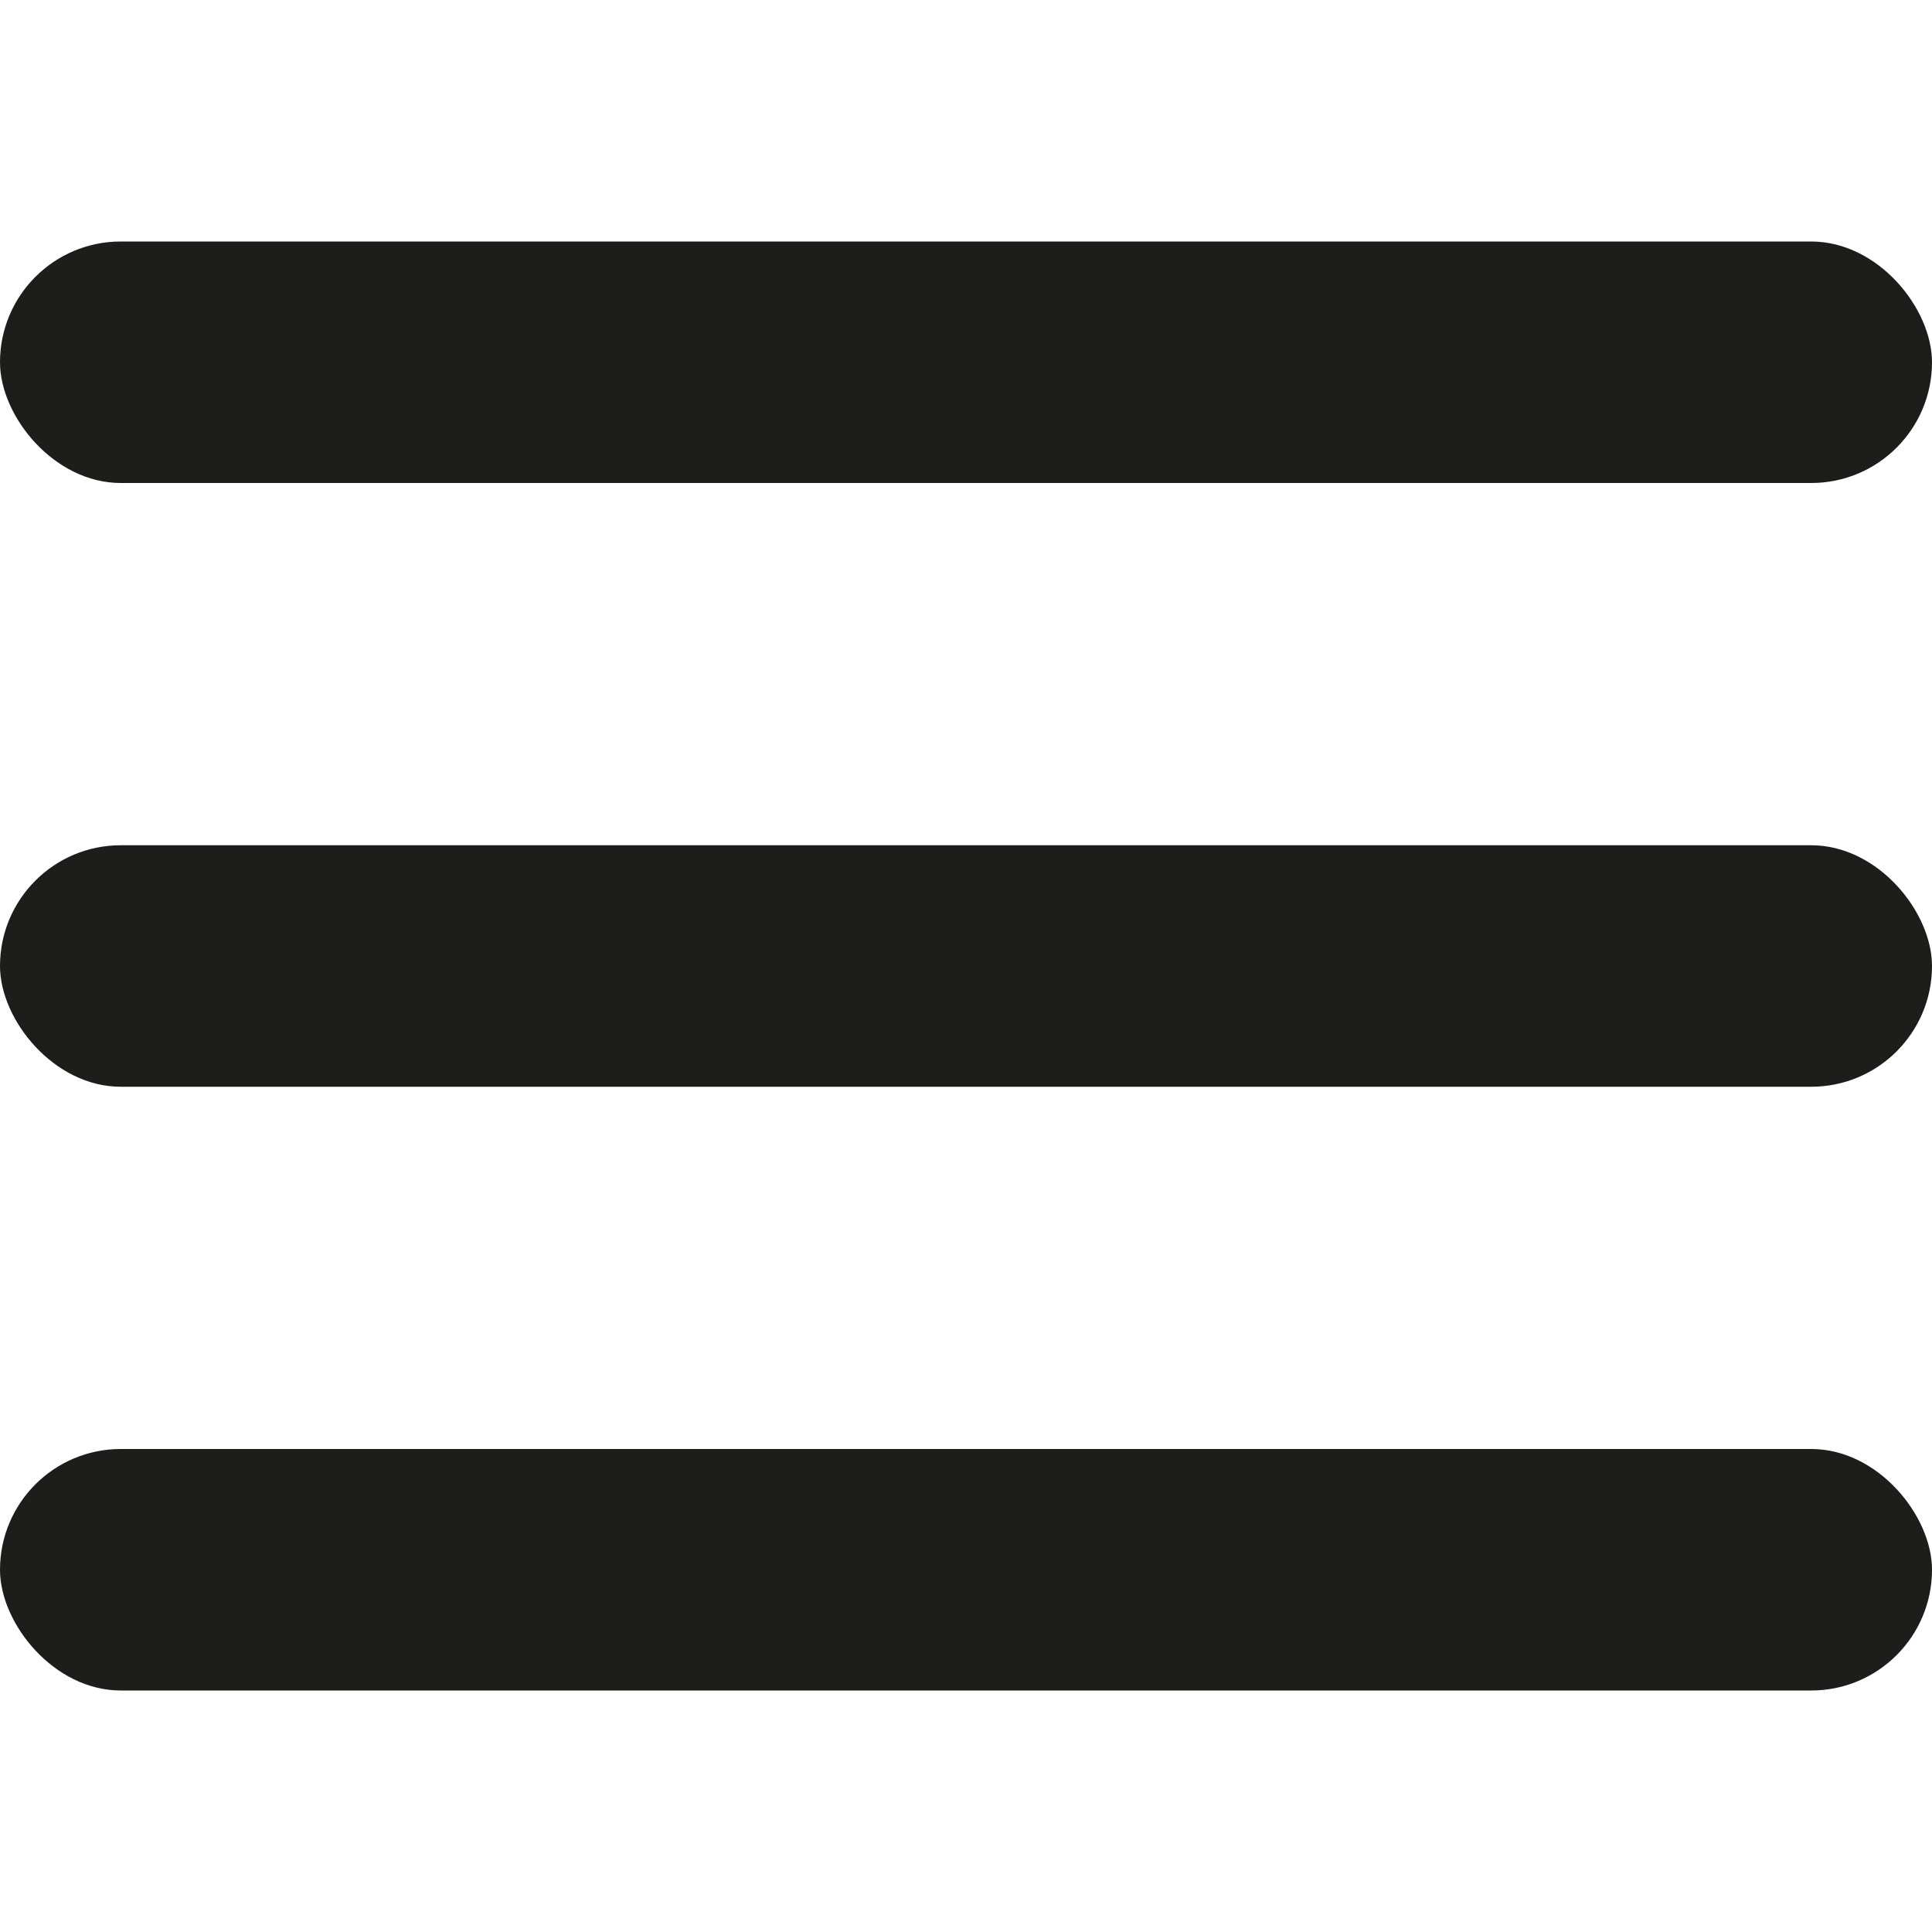
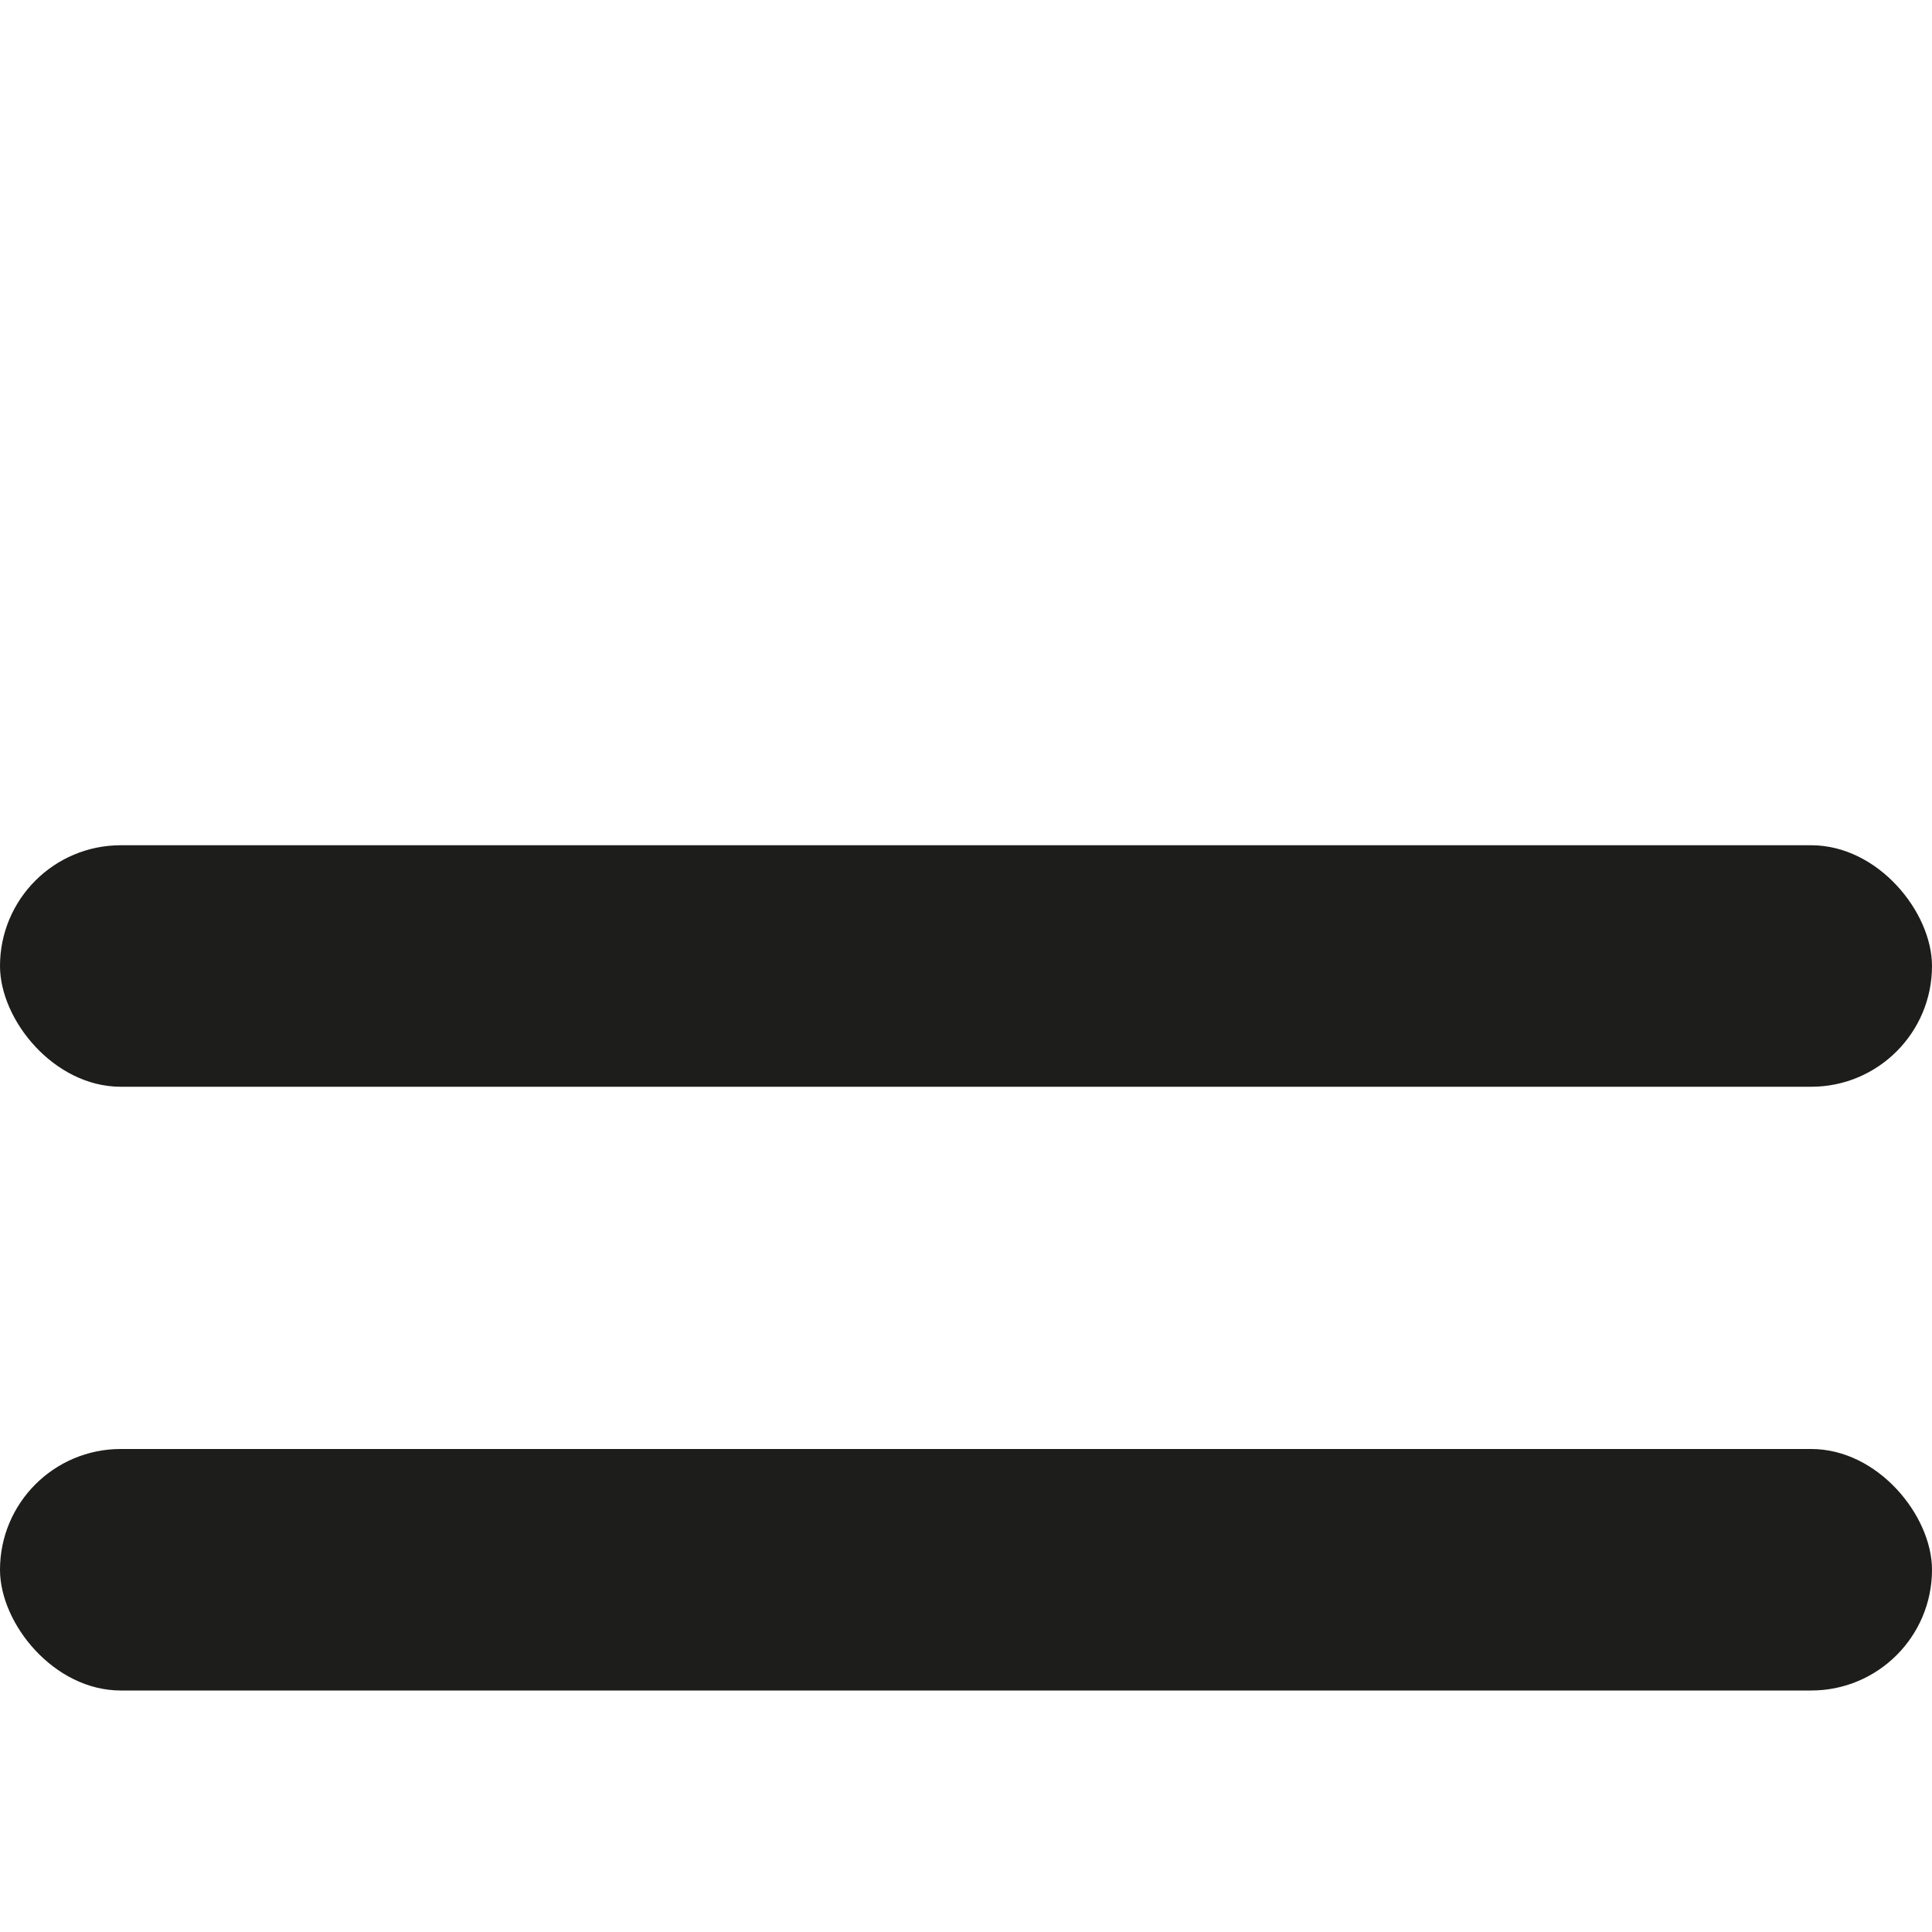
<svg xmlns="http://www.w3.org/2000/svg" id="_Слой_1" data-name="Слой_1" version="1.1" viewBox="0 0 40 40">
  <defs>
    <style>
      .st0 {
        fill: #1d1d1b;
      }
    </style>
  </defs>
-   <rect class="st0" y="5" width="40" height="5" rx="2.5" ry="2.5" />
  <rect class="st0" y="30" width="40" height="5" rx="2.5" ry="2.5" />
  <rect class="st0" y="17.5" width="40" height="5" rx="2.5" ry="2.5" />
</svg>